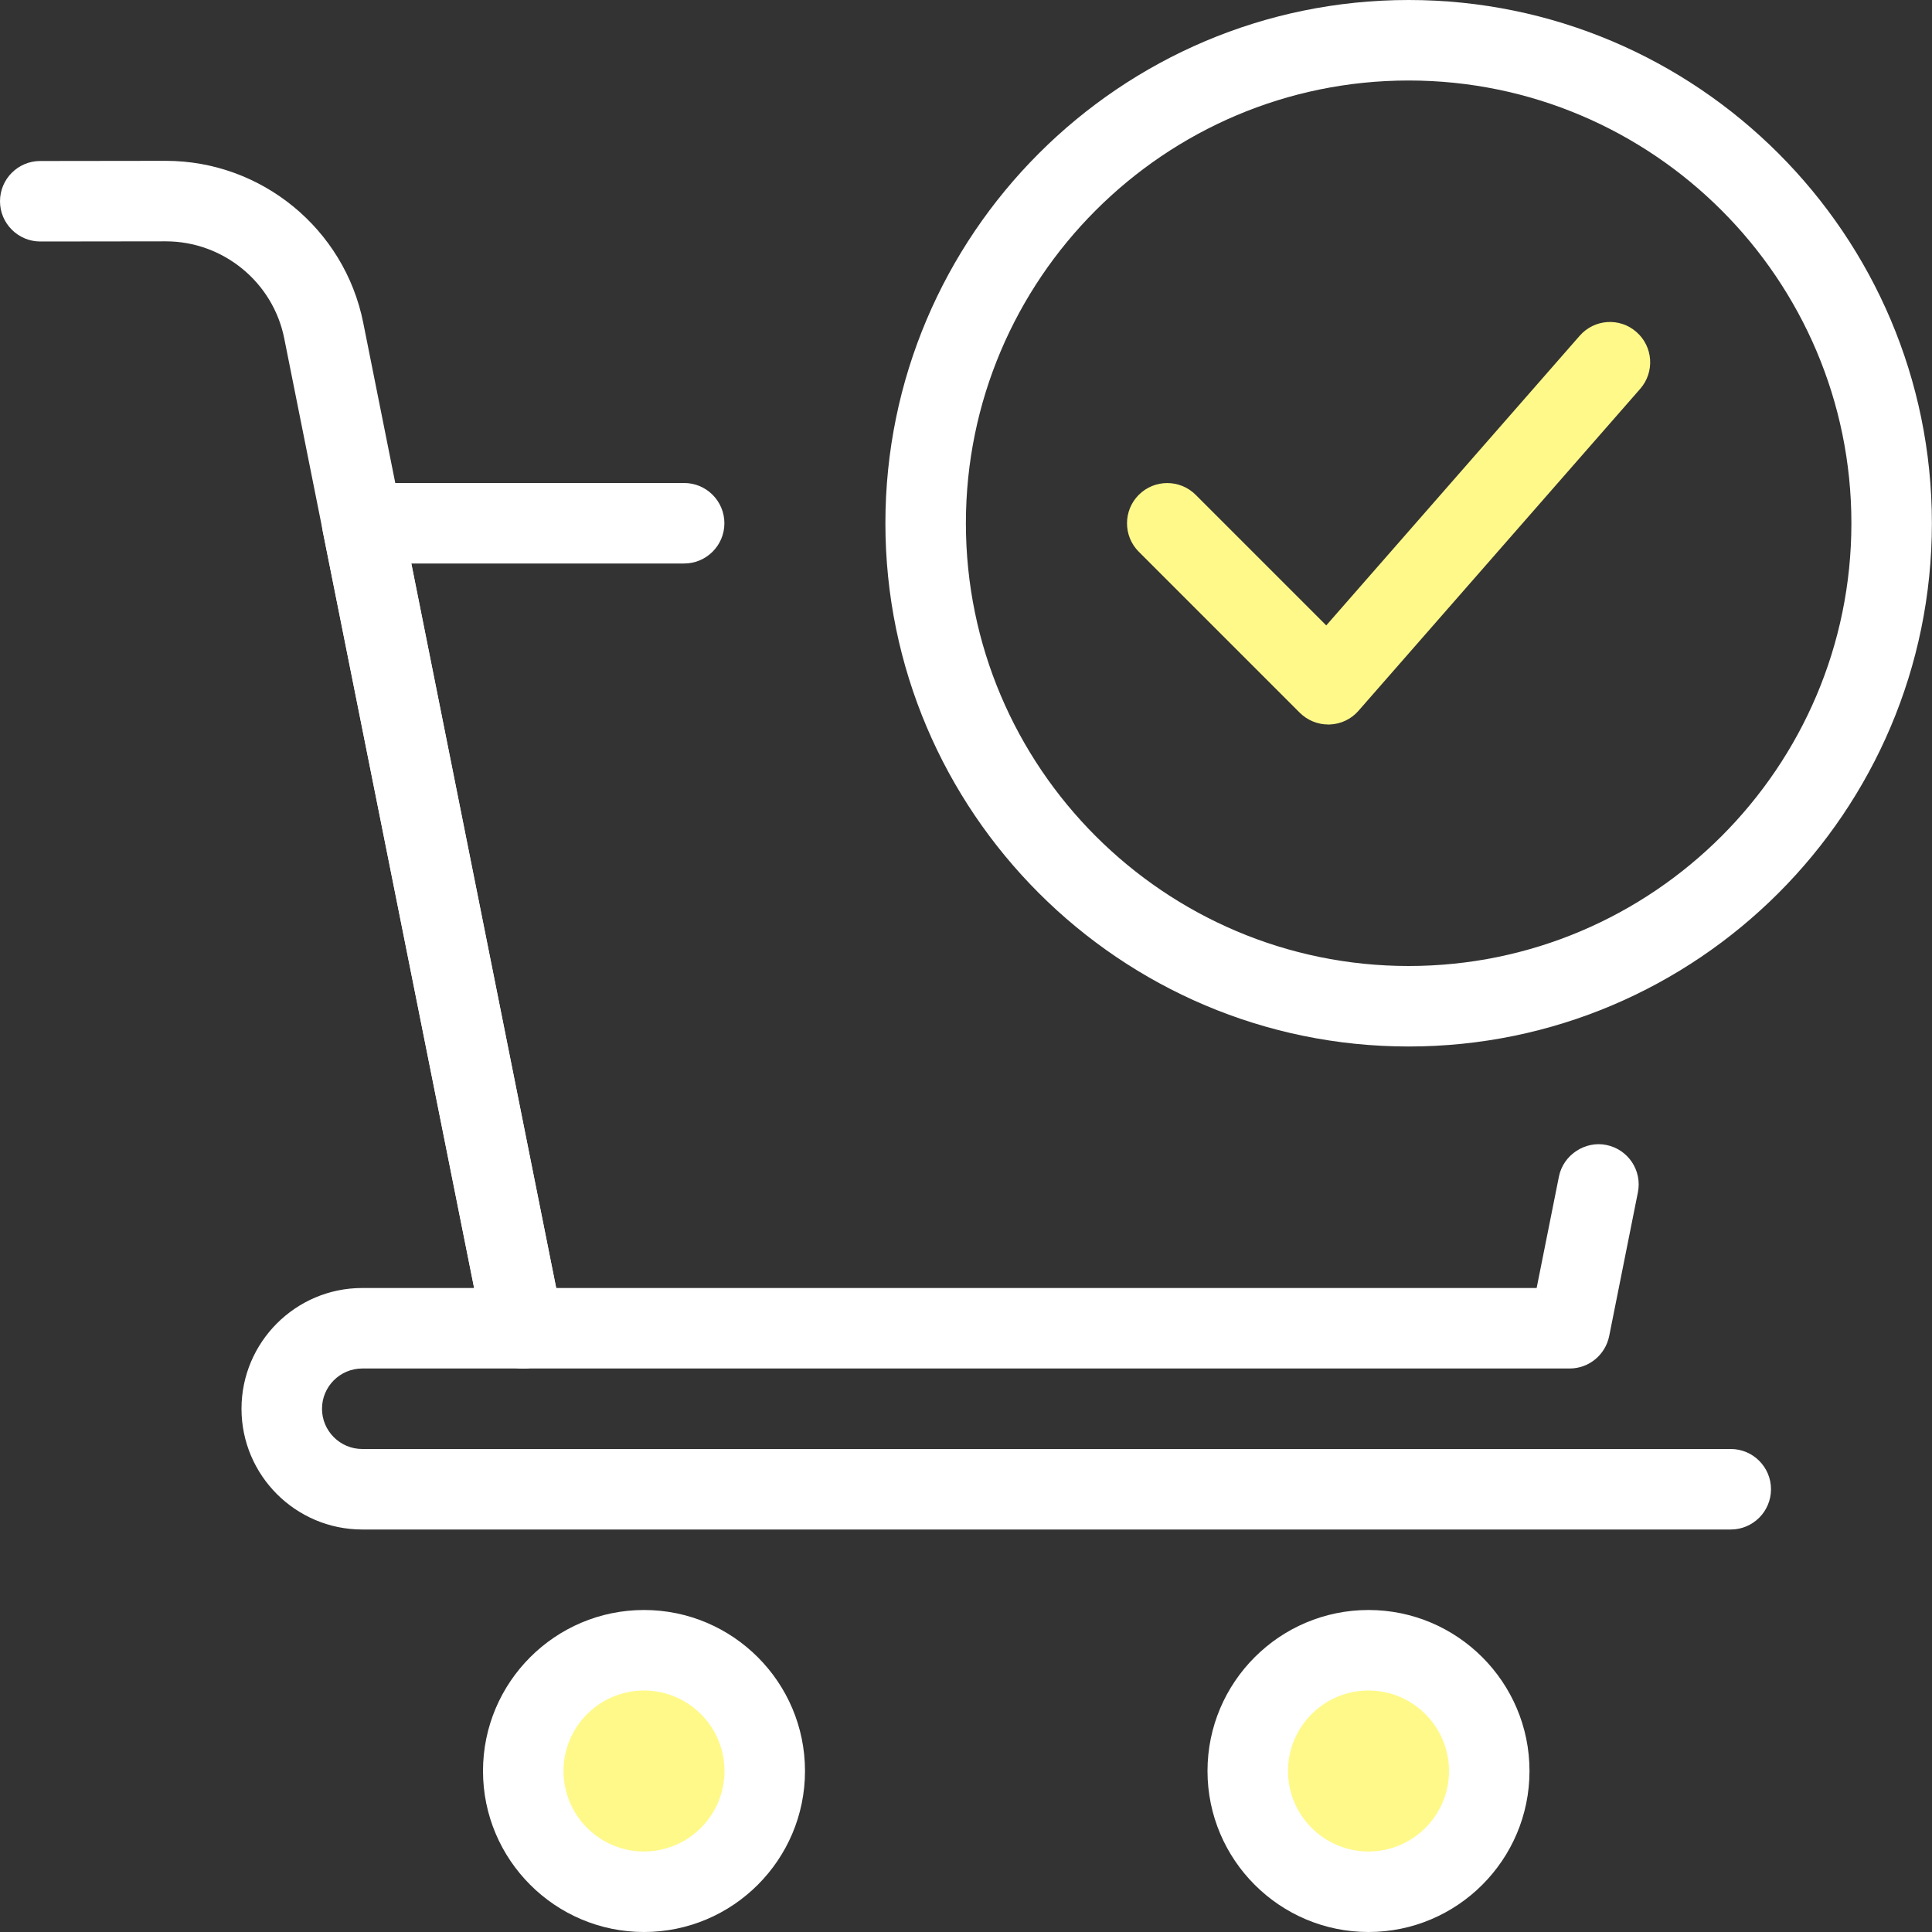
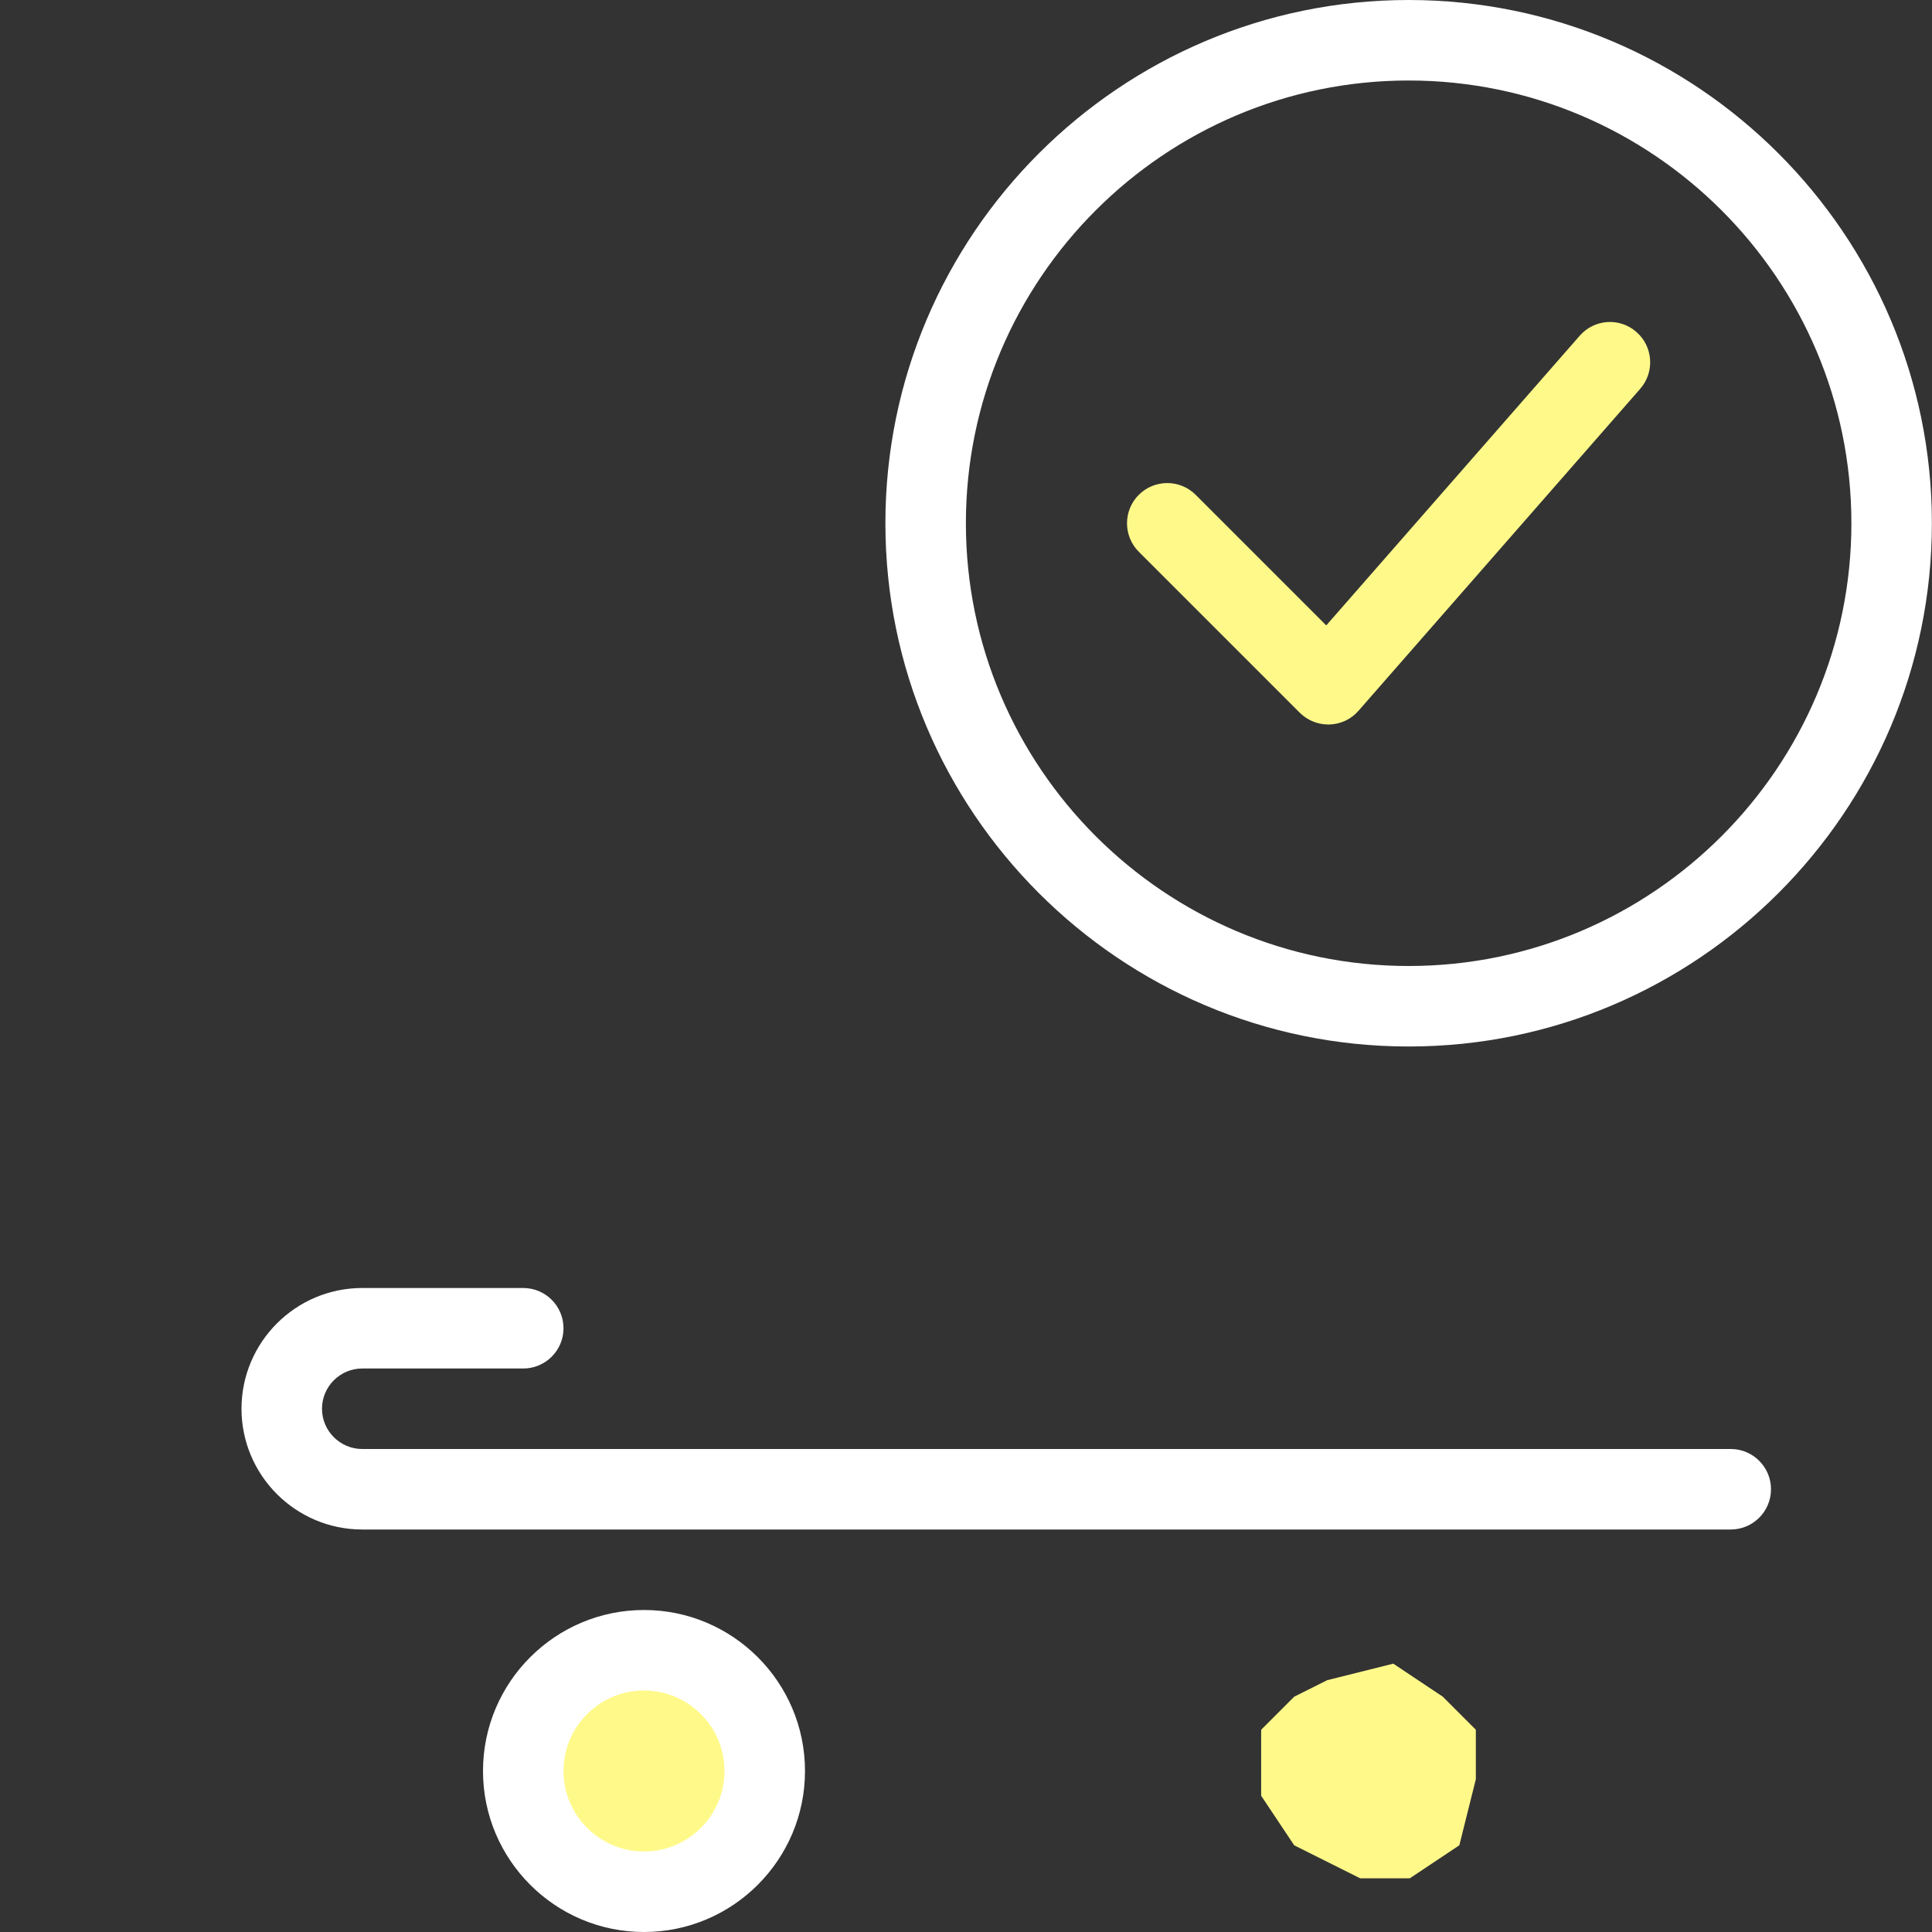
<svg xmlns="http://www.w3.org/2000/svg" width="72" height="72" viewBox="0 0 72 72" fill="none">
  <rect x="0" y="0" width="72" height="72" fill="#333333" stroke="none" />
  <path d="M51.923 62L49.462 62.615L48.231 63.231L47 64.462V66.923L48.231 68.769L50.692 70H52.538L54.385 68.769L55 66.308V64.462L53.769 63.231L51.923 62Z" fill="#FFF98A" />
  <path d="M24.923 62L22.462 62.615L21.231 63.231L20 64.462V66.923L21.231 68.769L23.692 70H25.538L27.385 68.769L28 66.308V64.462L26.769 63.231L24.923 62Z" fill="#FFF98A" />
  <path d="M52.496 39C41.744 39 32.996 30.252 32.996 19.5C32.996 8.748 41.744 0 52.496 0C63.248 0 71.996 8.748 71.996 19.5C71.996 30.252 63.248 39 52.496 39ZM52.496 3C43.4 3 35.996 10.401 35.996 19.5C35.996 28.599 43.4 36 52.496 36C61.592 36 68.996 28.599 68.996 19.5C68.996 10.401 61.592 3 52.496 3Z" fill="white" />
  <path d="M49.501 27C49.102 27 48.721 26.841 48.439 26.562L42.439 20.562C41.854 19.977 41.854 19.026 42.439 18.441C43.024 17.856 43.975 17.856 44.56 18.441L49.426 23.307L58.87 12.513C59.419 11.886 60.364 11.826 60.985 12.372C61.609 12.918 61.672 13.866 61.126 14.49L50.626 26.49C50.356 26.802 49.966 26.985 49.552 27C49.534 27 49.519 27 49.501 27Z" fill="#FFF98A" />
-   <path d="M58.496 51H19.496C18.782 51 18.167 50.496 18.026 49.794L12.026 19.794C11.936 19.353 12.053 18.897 12.335 18.549C12.617 18.201 13.049 18 13.496 18H25.496C26.324 18 26.996 18.672 26.996 19.5C26.996 20.328 26.324 21 25.496 21H15.326L20.726 48H57.266L58.097 43.845C58.262 43.029 59.084 42.51 59.861 42.669C60.674 42.831 61.202 43.62 61.04 44.433L59.969 49.794C59.825 50.496 59.21 51 58.496 51Z" fill="white" />
-   <path d="M19.497 51C18.798 51 18.174 50.508 18.03 49.794L10.593 12.612C10.176 10.515 8.316 8.994 6.18 8.994L1.503 9C0.675 9 0 8.328 0 7.5C0 6.672 0.672 6 1.497 6L6.171 5.994H6.18C9.744 5.994 12.837 8.529 13.536 12.024L20.97 49.206C21.135 50.019 20.607 50.808 19.791 50.97C19.695 50.991 19.596 51 19.497 51Z" fill="white" />
  <path d="M64.5 57H13.5C11.019 57 9 54.981 9 52.5C9 50.019 11.019 48 13.5 48H19.5C20.328 48 21 48.672 21 49.5C21 50.328 20.328 51 19.5 51H13.5C12.675 51 12 51.672 12 52.5C12 53.328 12.675 54 13.5 54H64.5C65.328 54 66 54.672 66 55.5C66 56.328 65.328 57 64.5 57Z" fill="white" />
  <path d="M24 72C20.691 72 18 69.309 18 66C18 62.691 20.691 60 24 60C27.309 60 30 62.691 30 66C30 69.309 27.309 72 24 72ZM24 63C22.344 63 21 64.347 21 66C21 67.653 22.344 69 24 69C25.656 69 27 67.653 27 66C27 64.347 25.656 63 24 63Z" fill="white" />
-   <path d="M51 72C47.691 72 45 69.309 45 66C45 62.691 47.691 60 51 60C54.309 60 57 62.691 57 66C57 69.309 54.309 72 51 72ZM51 63C49.344 63 48 64.347 48 66C48 67.653 49.344 69 51 69C52.656 69 54 67.653 54 66C54 64.347 52.656 63 51 63Z" fill="white" />
</svg>